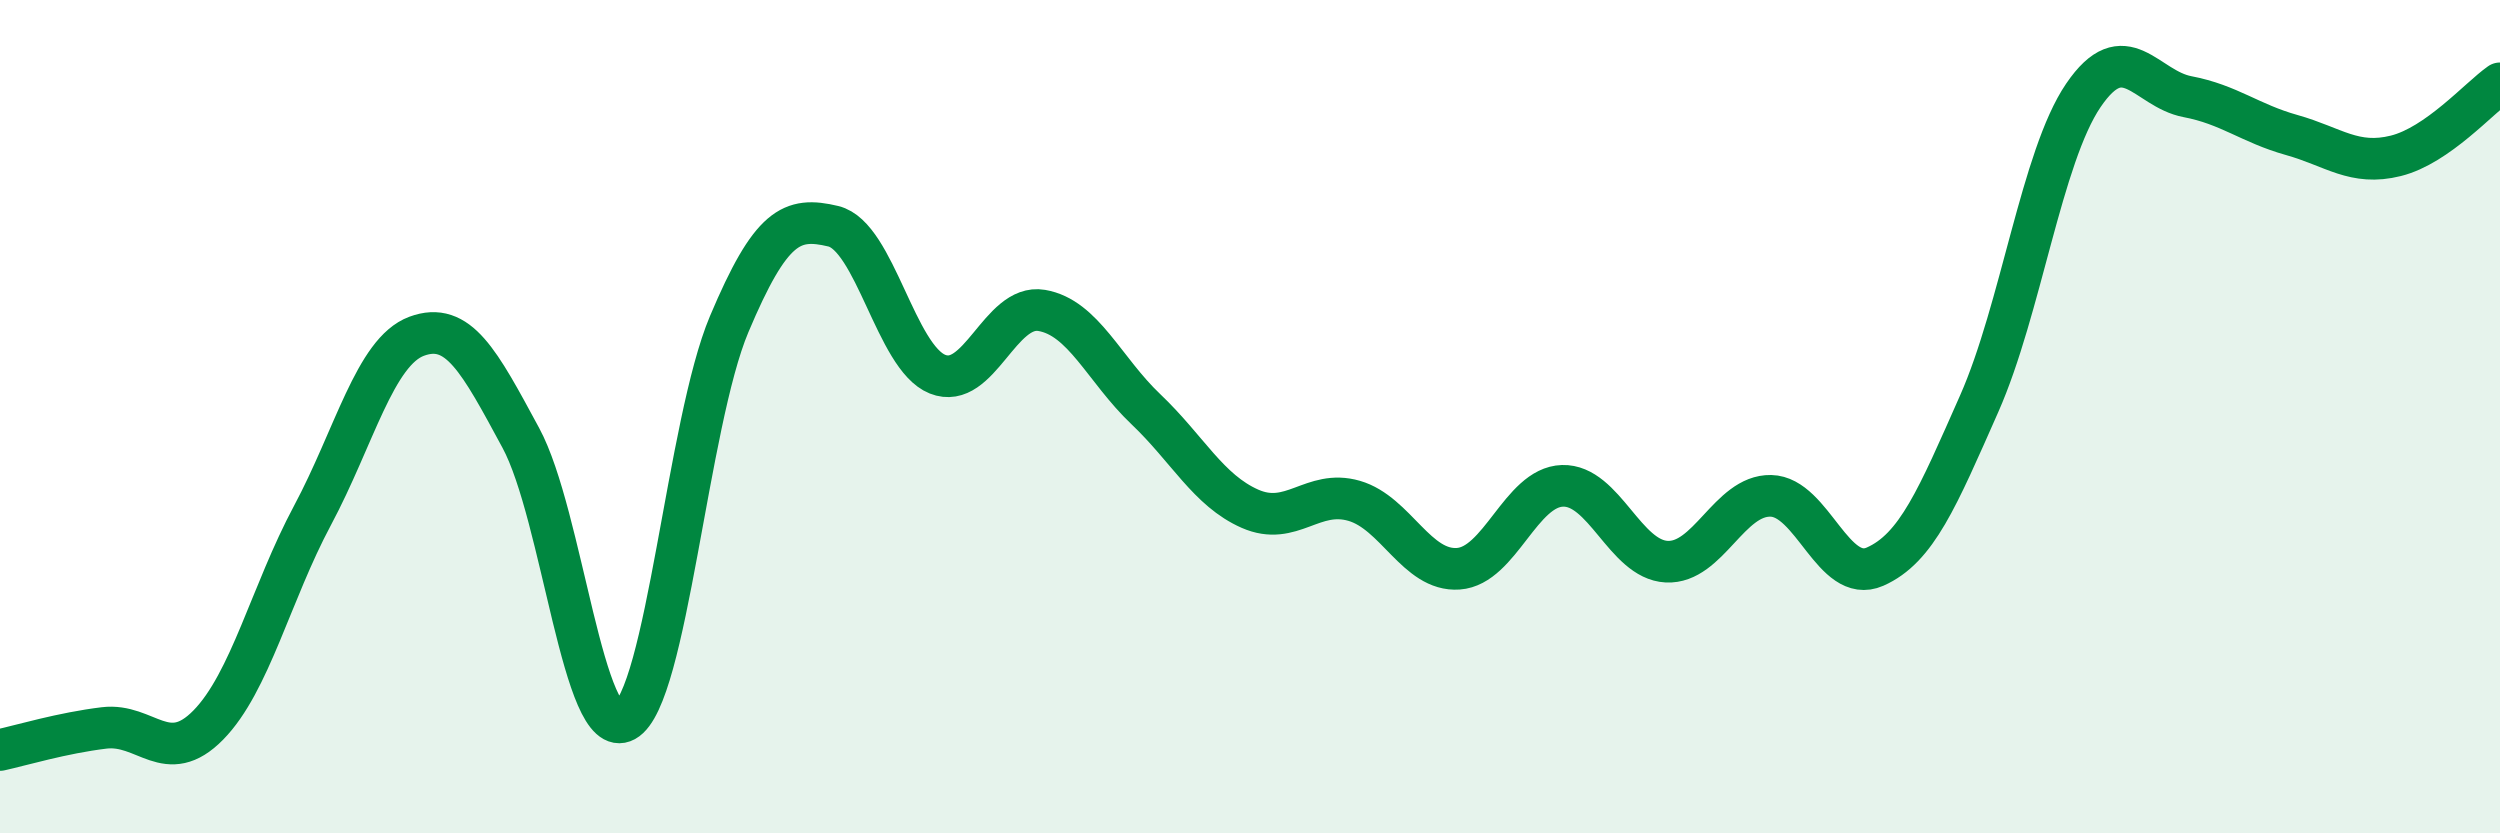
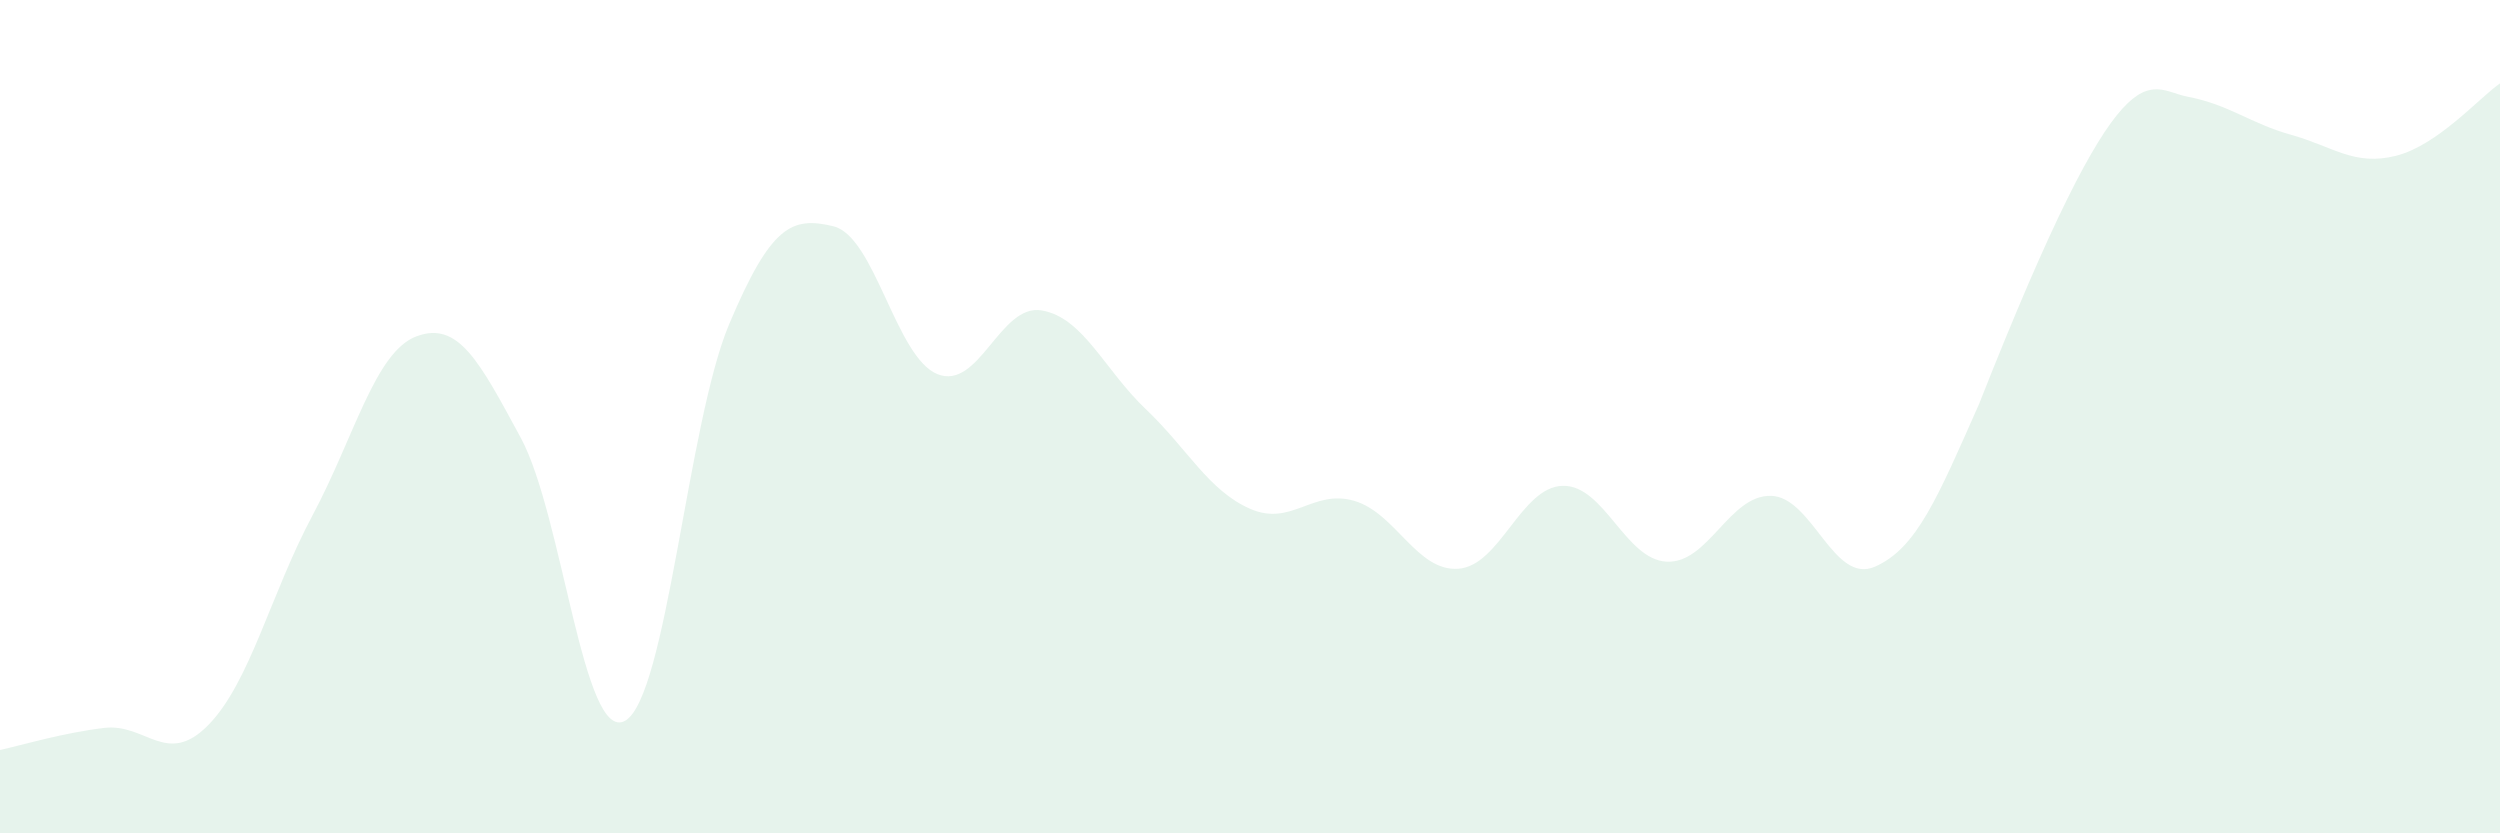
<svg xmlns="http://www.w3.org/2000/svg" width="60" height="20" viewBox="0 0 60 20">
-   <path d="M 0,18 C 0.5,17.89 1.5,17.59 2.5,17.47 C 3.5,17.35 4,18.42 5,17.4 C 6,16.38 6.5,14.24 7.5,12.37 C 8.5,10.5 9,8.44 10,8.07 C 11,7.7 11.5,8.66 12.5,10.51 C 13.5,12.36 14,17.85 15,17.3 C 16,16.75 16.5,10.15 17.5,7.78 C 18.5,5.41 19,5.19 20,5.43 C 21,5.67 21.5,8.58 22.5,8.98 C 23.5,9.38 24,7.28 25,7.45 C 26,7.62 26.5,8.87 27.5,9.82 C 28.5,10.77 29,11.77 30,12.21 C 31,12.65 31.5,11.73 32.5,12.02 C 33.5,12.31 34,13.72 35,13.65 C 36,13.58 36.5,11.69 37.5,11.66 C 38.5,11.63 39,13.43 40,13.48 C 41,13.53 41.5,11.88 42.5,11.9 C 43.5,11.92 44,14.04 45,13.6 C 46,13.16 46.5,11.95 47.5,9.69 C 48.5,7.43 49,3.76 50,2.29 C 51,0.82 51.5,2.13 52.5,2.32 C 53.5,2.51 54,2.96 55,3.24 C 56,3.52 56.5,3.99 57.5,3.74 C 58.5,3.49 59.5,2.35 60,2L60 20L0 20Z" fill="#008740" opacity="0.1" stroke-linecap="round" stroke-linejoin="round" />
-   <path d="M 0,18 C 0.5,17.89 1.5,17.59 2.5,17.47 C 3.5,17.35 4,18.42 5,17.4 C 6,16.38 6.5,14.24 7.5,12.37 C 8.5,10.5 9,8.44 10,8.07 C 11,7.7 11.5,8.66 12.5,10.51 C 13.5,12.36 14,17.85 15,17.3 C 16,16.75 16.5,10.15 17.5,7.78 C 18.5,5.41 19,5.19 20,5.43 C 21,5.67 21.5,8.58 22.5,8.98 C 23.5,9.38 24,7.28 25,7.45 C 26,7.62 26.5,8.87 27.5,9.82 C 28.5,10.77 29,11.77 30,12.21 C 31,12.65 31.5,11.73 32.5,12.02 C 33.5,12.31 34,13.72 35,13.65 C 36,13.58 36.5,11.69 37.5,11.66 C 38.5,11.63 39,13.43 40,13.48 C 41,13.53 41.5,11.88 42.5,11.9 C 43.5,11.92 44,14.04 45,13.6 C 46,13.16 46.5,11.95 47.5,9.69 C 48.5,7.43 49,3.76 50,2.29 C 51,0.82 51.5,2.13 52.5,2.32 C 53.5,2.51 54,2.96 55,3.24 C 56,3.52 56.5,3.99 57.5,3.74 C 58.5,3.49 59.5,2.35 60,2" stroke="#008740" stroke-width="1" fill="none" stroke-linecap="round" stroke-linejoin="round" />
+   <path d="M 0,18 C 0.5,17.89 1.5,17.59 2.5,17.47 C 3.5,17.35 4,18.42 5,17.4 C 6,16.38 6.5,14.24 7.5,12.37 C 8.5,10.5 9,8.44 10,8.07 C 11,7.7 11.5,8.66 12.5,10.51 C 13.5,12.36 14,17.85 15,17.3 C 16,16.75 16.5,10.15 17.5,7.78 C 18.5,5.41 19,5.19 20,5.43 C 21,5.67 21.5,8.58 22.5,8.98 C 23.5,9.38 24,7.28 25,7.45 C 26,7.62 26.5,8.87 27.5,9.82 C 28.5,10.77 29,11.77 30,12.21 C 31,12.65 31.5,11.73 32.5,12.02 C 33.5,12.31 34,13.72 35,13.65 C 36,13.58 36.5,11.69 37.5,11.66 C 38.5,11.63 39,13.43 40,13.48 C 41,13.53 41.5,11.88 42.5,11.9 C 43.5,11.92 44,14.04 45,13.6 C 46,13.16 46.5,11.95 47.5,9.69 C 51,0.82 51.5,2.13 52.5,2.32 C 53.5,2.51 54,2.96 55,3.24 C 56,3.52 56.5,3.99 57.5,3.74 C 58.5,3.49 59.5,2.35 60,2L60 20L0 20Z" fill="#008740" opacity="0.1" stroke-linecap="round" stroke-linejoin="round" />
</svg>